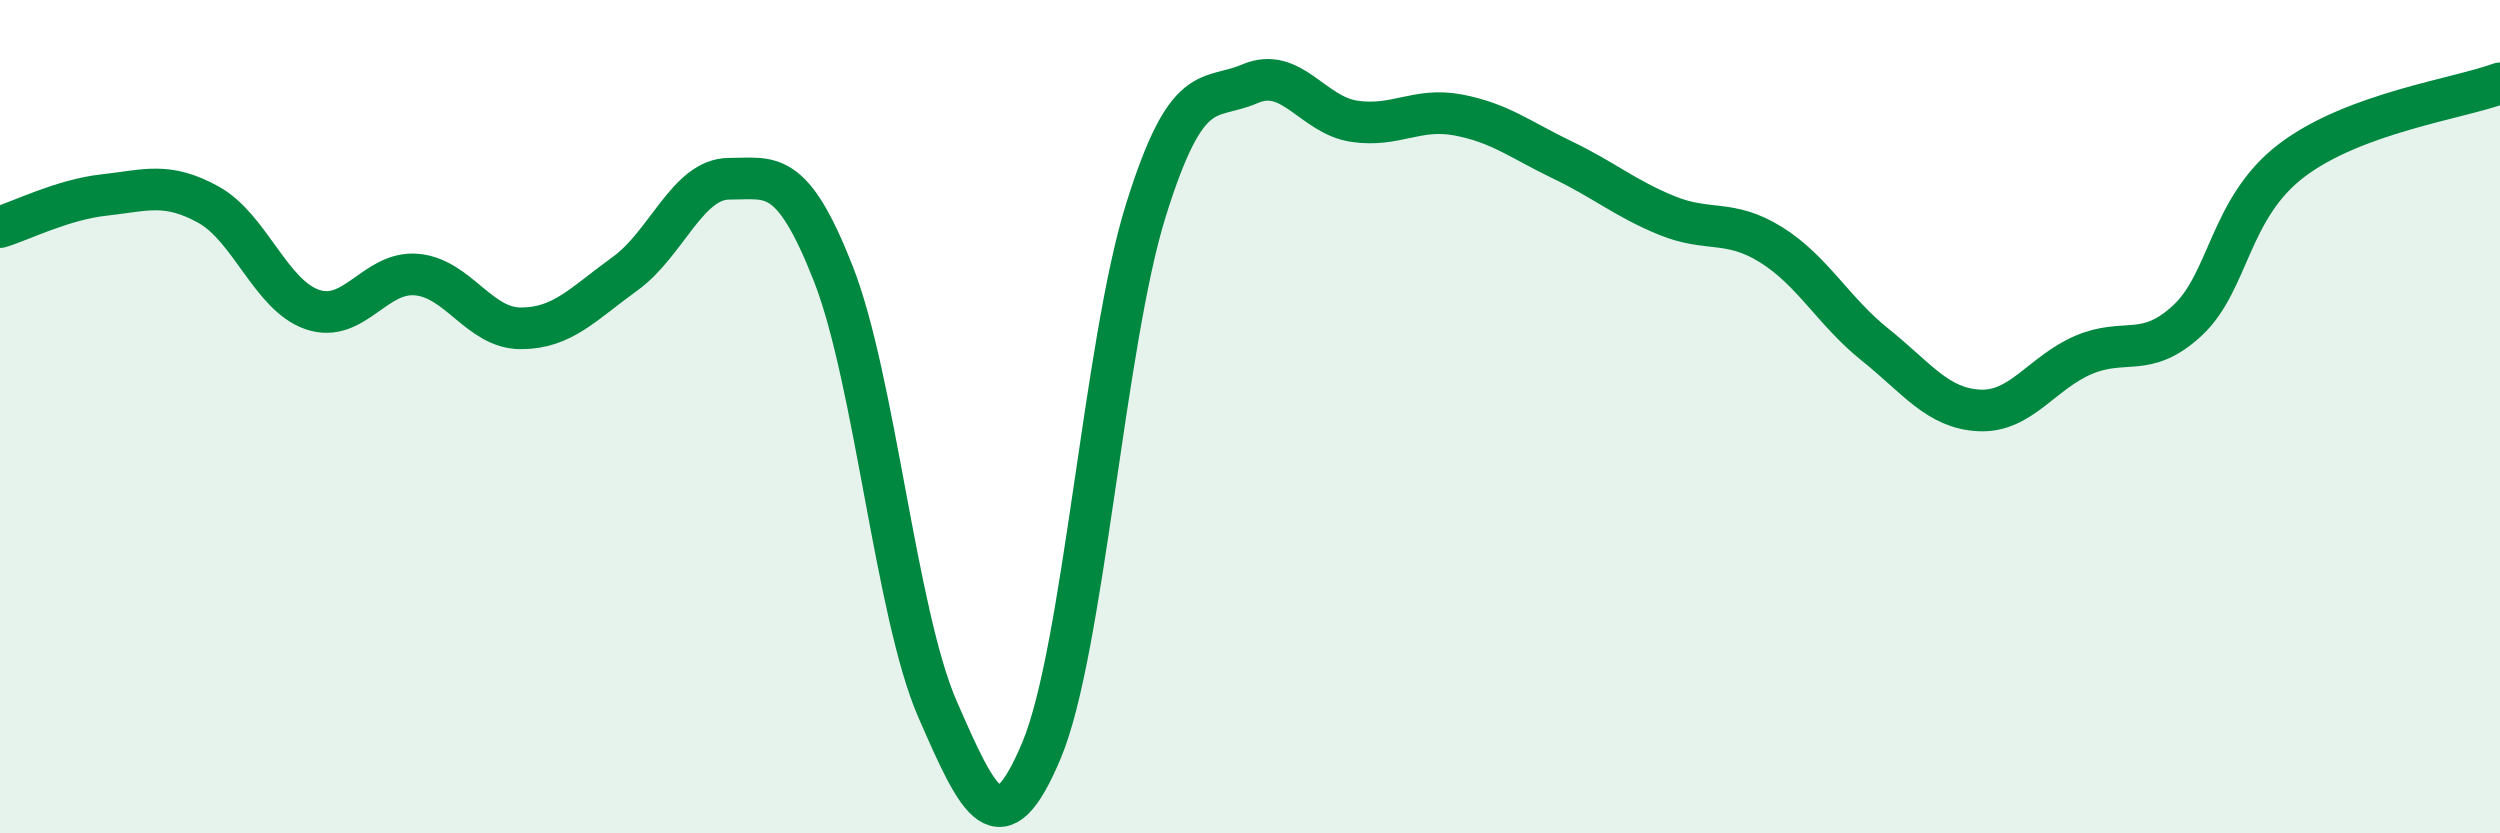
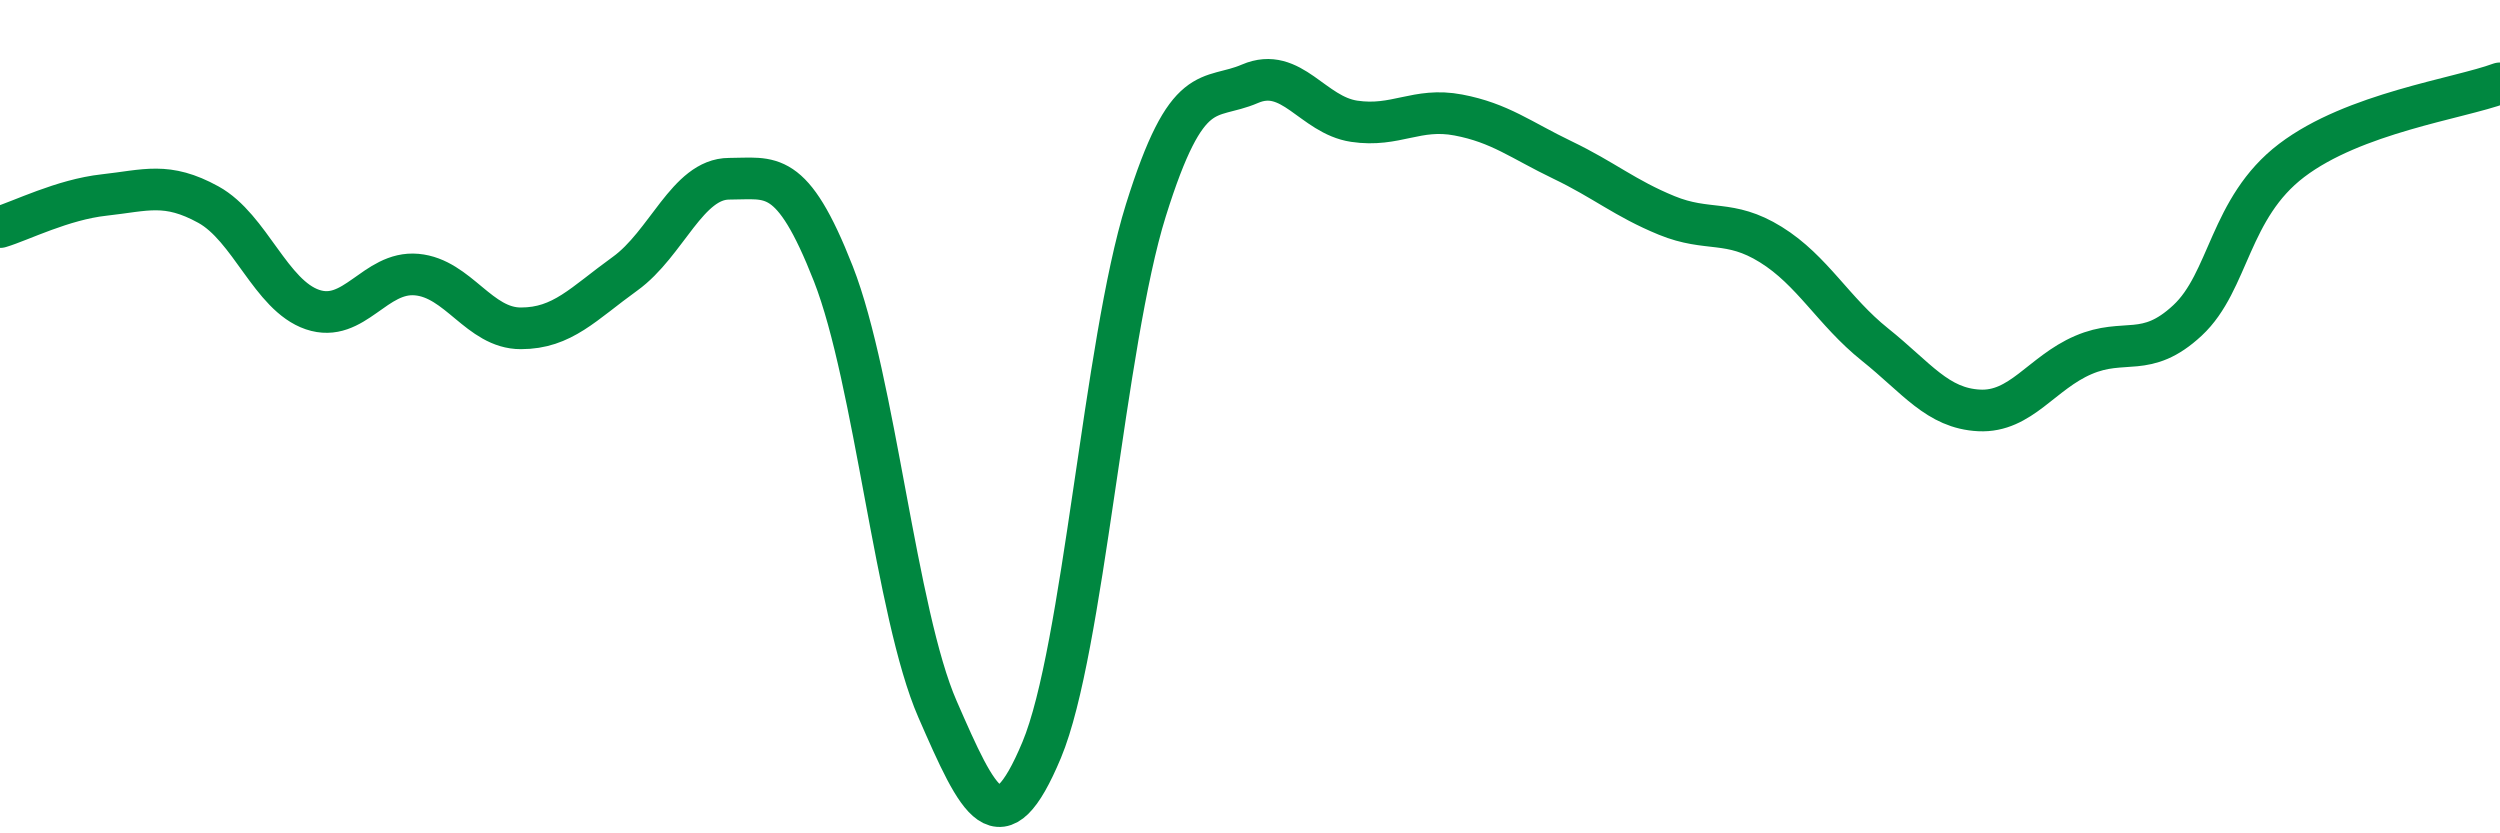
<svg xmlns="http://www.w3.org/2000/svg" width="60" height="20" viewBox="0 0 60 20">
-   <path d="M 0,5.45 C 0.5,5.3 1.5,4.79 2.5,4.68 C 3.5,4.57 4,4.36 5,4.91 C 6,5.46 6.5,7.09 7.5,7.43 C 8.5,7.77 9,6.5 10,6.59 C 11,6.68 11.5,7.88 12.5,7.88 C 13.5,7.88 14,7.29 15,6.57 C 16,5.85 16.5,4.29 17.5,4.29 C 18.5,4.29 19,4.02 20,6.57 C 21,9.12 21.5,14.73 22.5,17.02 C 23.5,19.31 24,20.39 25,18 C 26,15.61 26.5,8.25 27.5,5.05 C 28.5,1.85 29,2.44 30,2.01 C 31,1.58 31.5,2.76 32.5,2.91 C 33.5,3.06 34,2.57 35,2.76 C 36,2.95 36.5,3.36 37.5,3.84 C 38.5,4.32 39,4.76 40,5.17 C 41,5.58 41.5,5.25 42.5,5.87 C 43.5,6.49 44,7.47 45,8.27 C 46,9.07 46.5,9.8 47.5,9.85 C 48.5,9.9 49,8.95 50,8.52 C 51,8.09 51.5,8.62 52.5,7.69 C 53.5,6.76 53.5,4.99 55,3.85 C 56.5,2.71 59,2.37 60,2L60 20L0 20Z" fill="#008740" opacity="0.1" stroke-linecap="round" stroke-linejoin="round" />
  <path d="M 0,5.45 C 0.5,5.3 1.5,4.79 2.5,4.68 C 3.5,4.57 4,4.36 5,4.91 C 6,5.46 6.5,7.09 7.5,7.43 C 8.5,7.77 9,6.5 10,6.59 C 11,6.68 11.5,7.88 12.5,7.88 C 13.5,7.88 14,7.29 15,6.57 C 16,5.85 16.5,4.29 17.5,4.29 C 18.5,4.29 19,4.02 20,6.57 C 21,9.12 21.5,14.73 22.5,17.02 C 23.5,19.31 24,20.39 25,18 C 26,15.61 26.5,8.25 27.5,5.05 C 28.5,1.85 29,2.44 30,2.01 C 31,1.58 31.5,2.76 32.5,2.91 C 33.5,3.06 34,2.57 35,2.76 C 36,2.95 36.5,3.36 37.5,3.84 C 38.5,4.32 39,4.76 40,5.17 C 41,5.58 41.5,5.25 42.5,5.87 C 43.5,6.49 44,7.47 45,8.27 C 46,9.07 46.5,9.8 47.5,9.85 C 48.5,9.9 49,8.95 50,8.52 C 51,8.09 51.5,8.62 52.5,7.69 C 53.5,6.76 53.5,4.99 55,3.85 C 56.5,2.71 59,2.37 60,2" stroke="#008740" stroke-width="1" fill="none" stroke-linecap="round" stroke-linejoin="round" />
</svg>